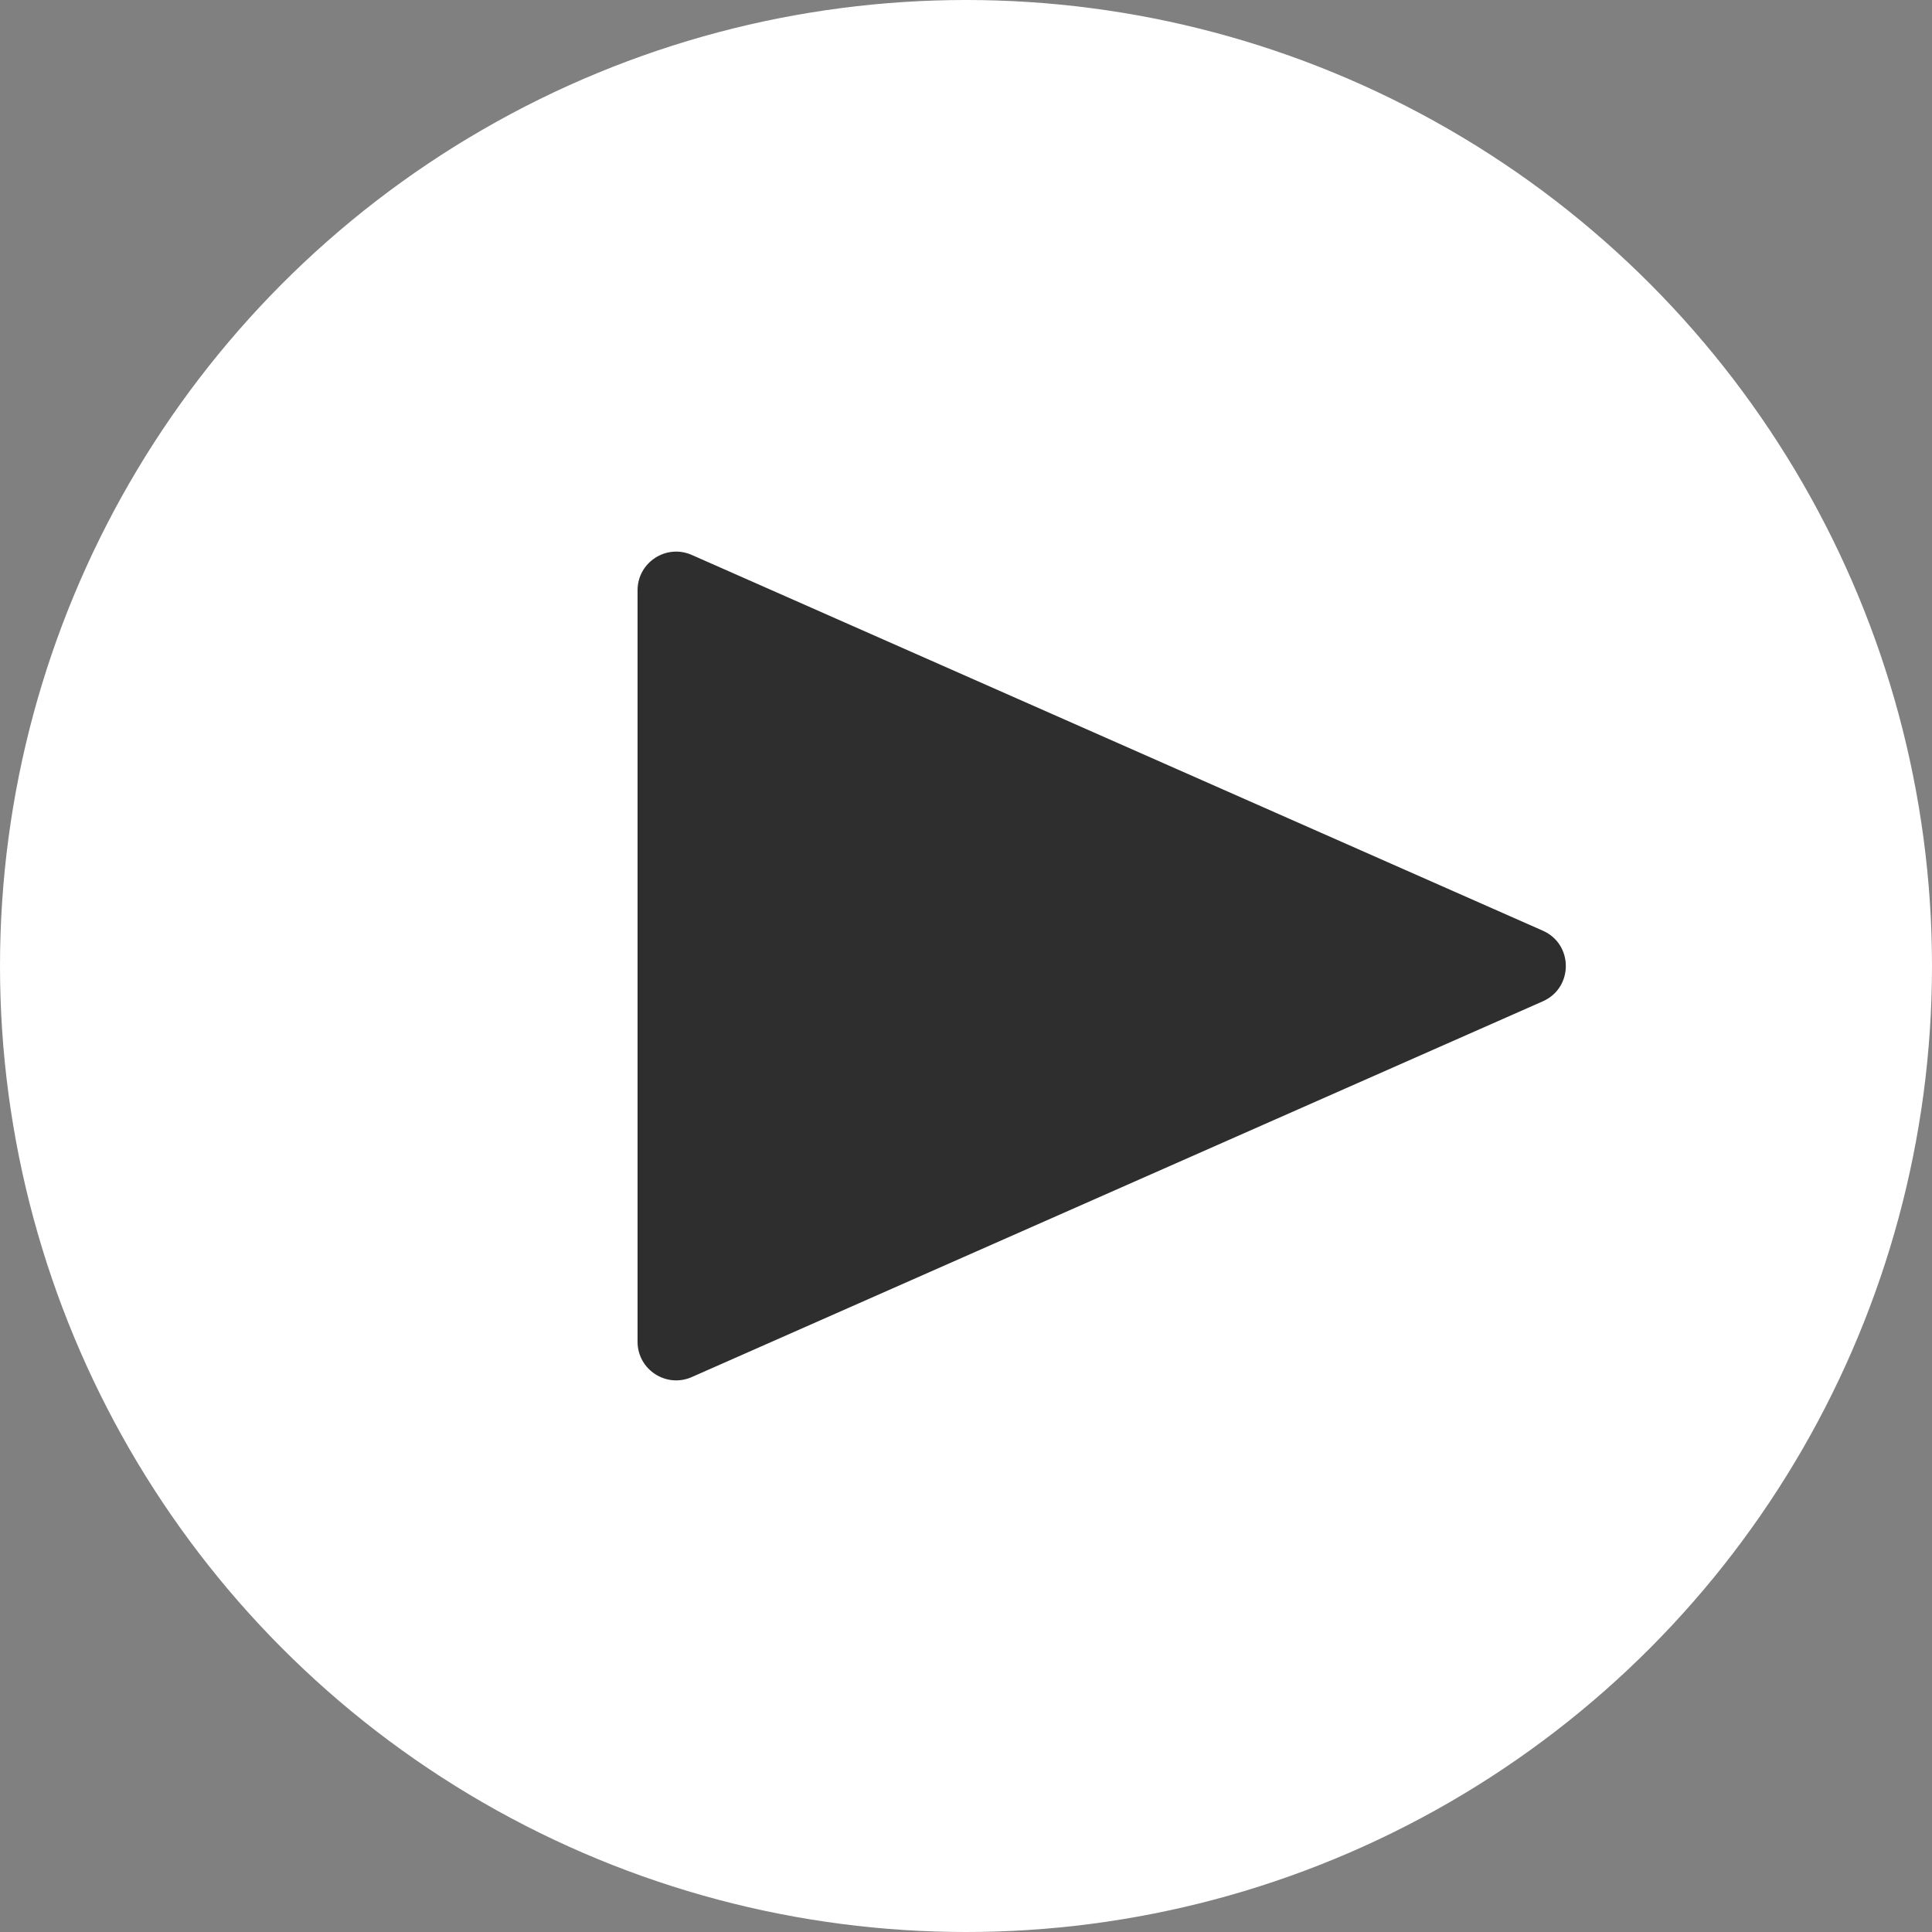
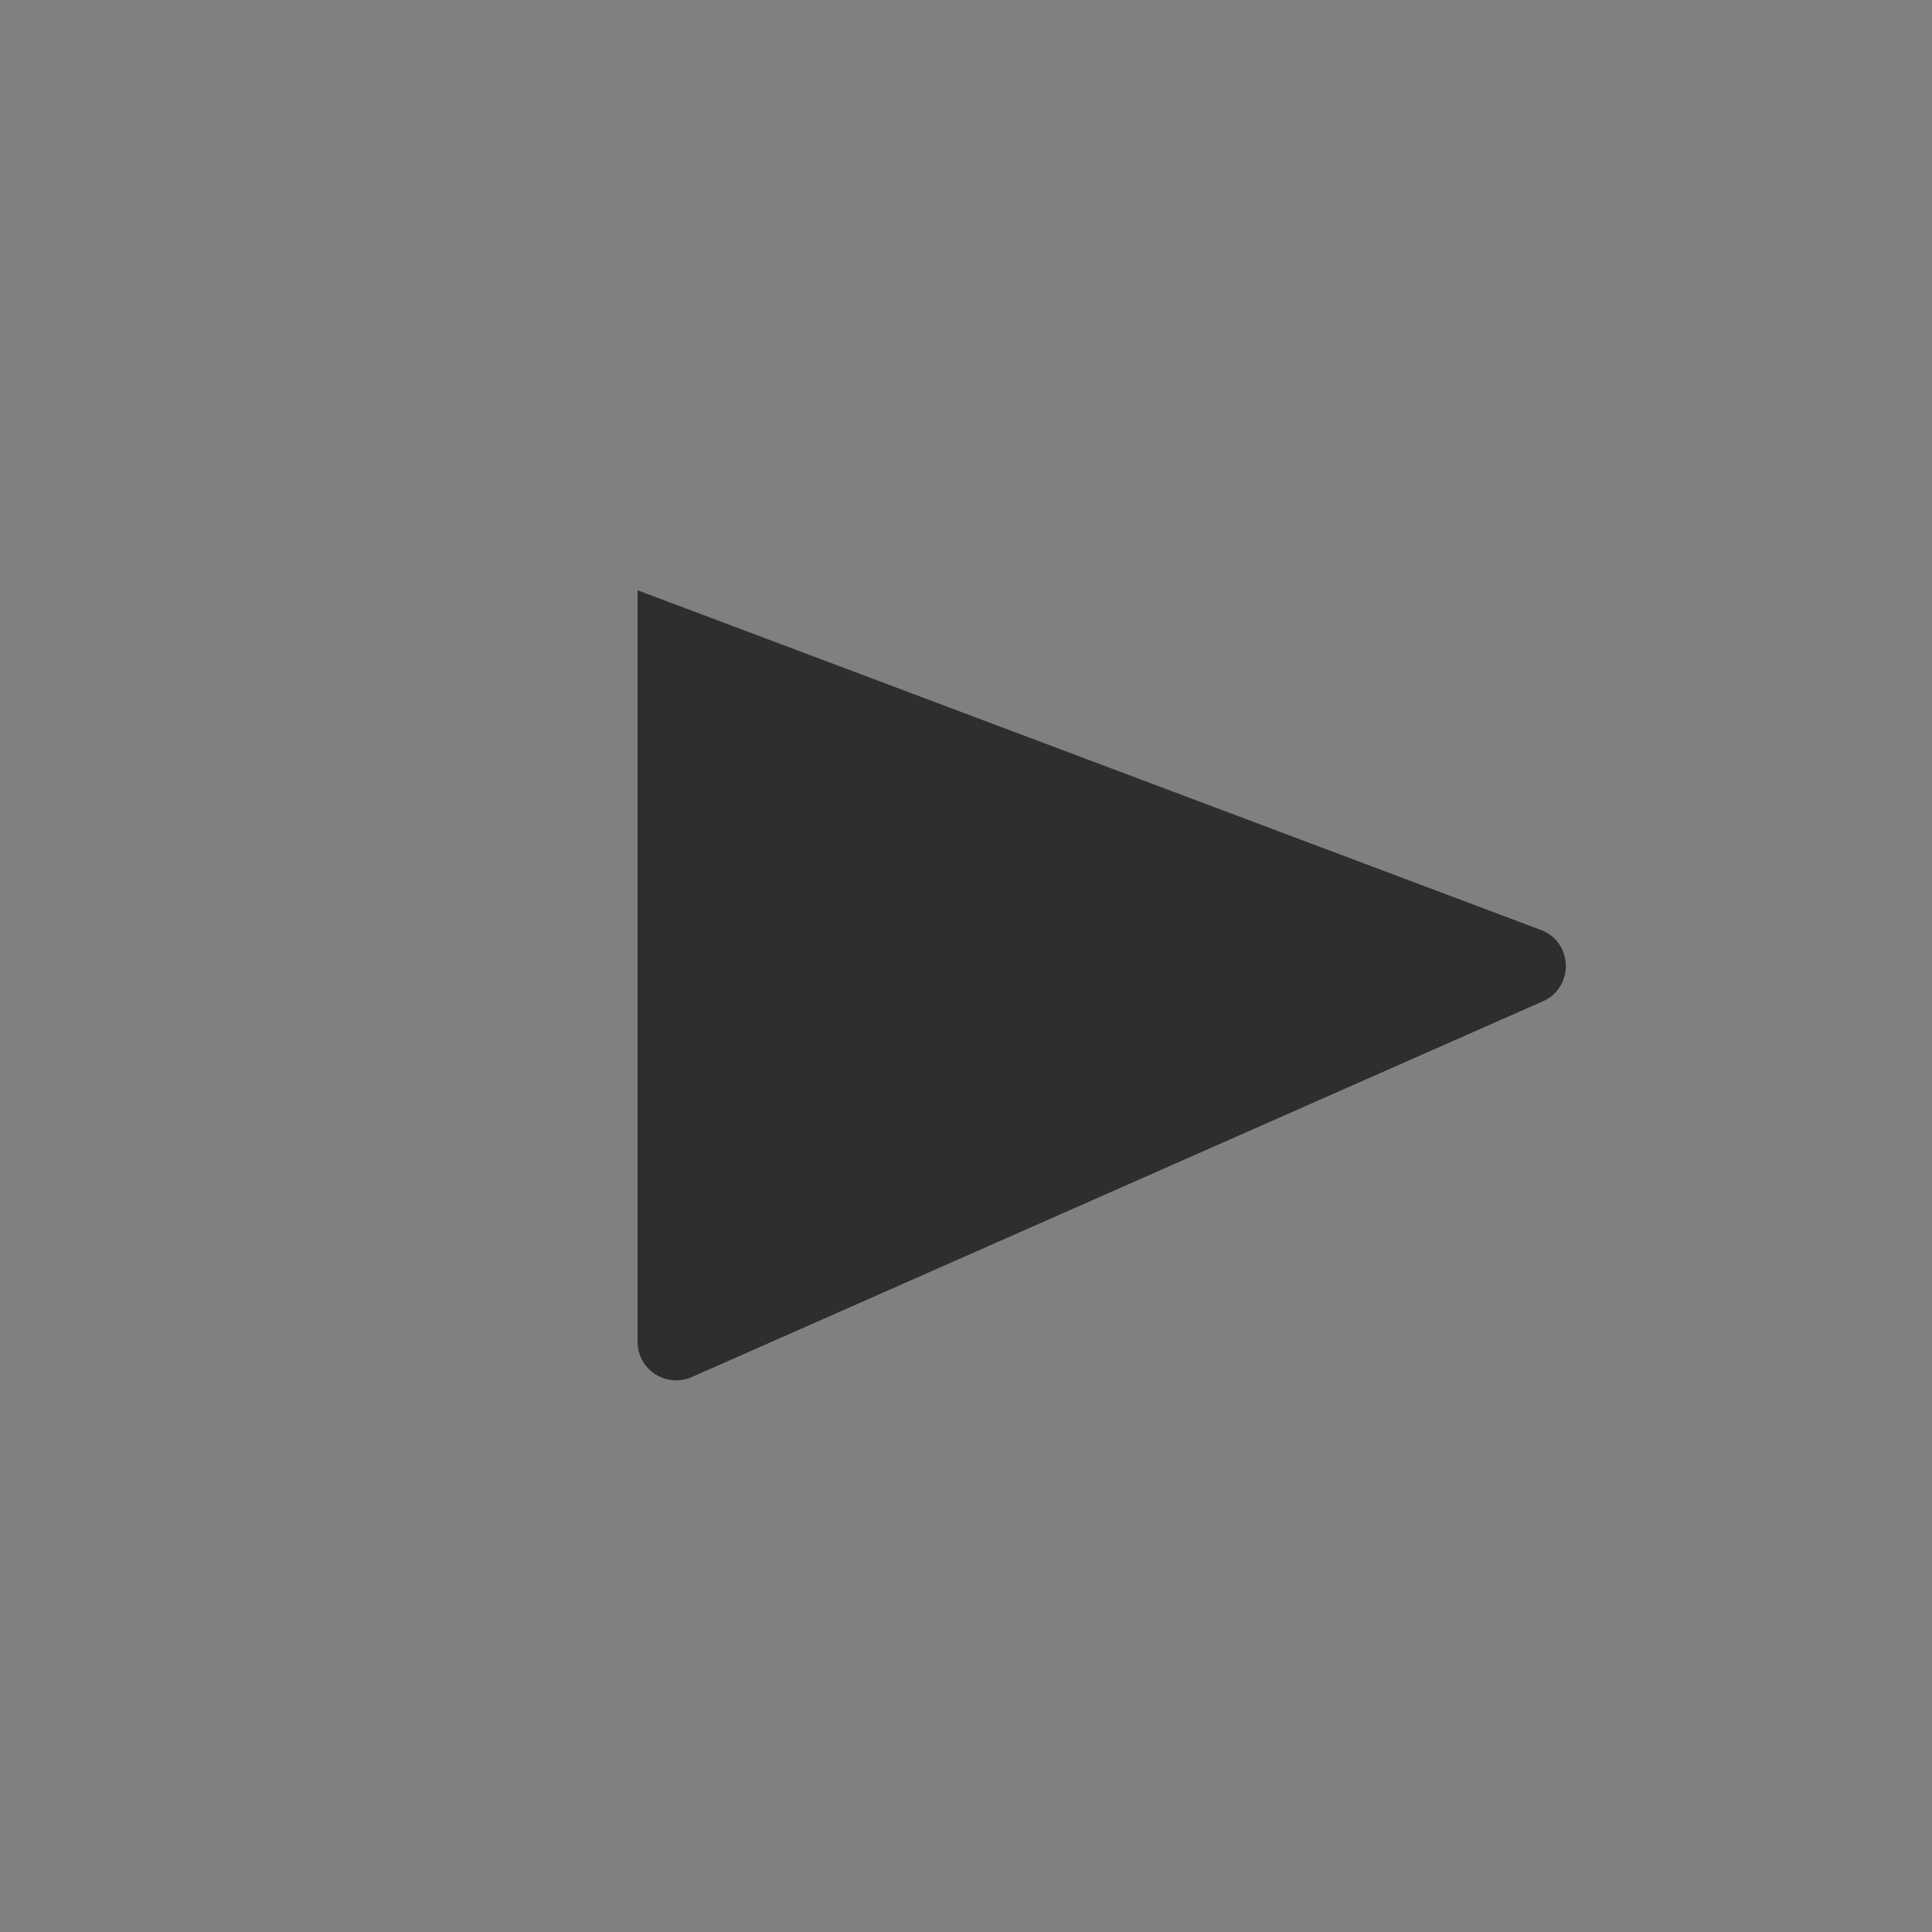
<svg xmlns="http://www.w3.org/2000/svg" width="25" height="25" viewBox="0 0 25 25" fill="none">
  <rect x="0" y="0" width="25" height="25" fill="#808080" stroke="none" />
-   <circle cx="12.5" cy="12.5" r="12.5" fill="white" />
-   <path d="M19.964 12.043C20.361 12.218 20.361 12.782 19.964 12.957L8.952 17.819C8.621 17.965 8.25 17.723 8.25 17.362L8.25 7.638C8.25 7.277 8.621 7.035 8.952 7.181L19.964 12.043Z" fill="#2E2E2E" />
+   <path d="M19.964 12.043C20.361 12.218 20.361 12.782 19.964 12.957L8.952 17.819C8.621 17.965 8.25 17.723 8.25 17.362L8.25 7.638L19.964 12.043Z" fill="#2E2E2E" />
</svg>